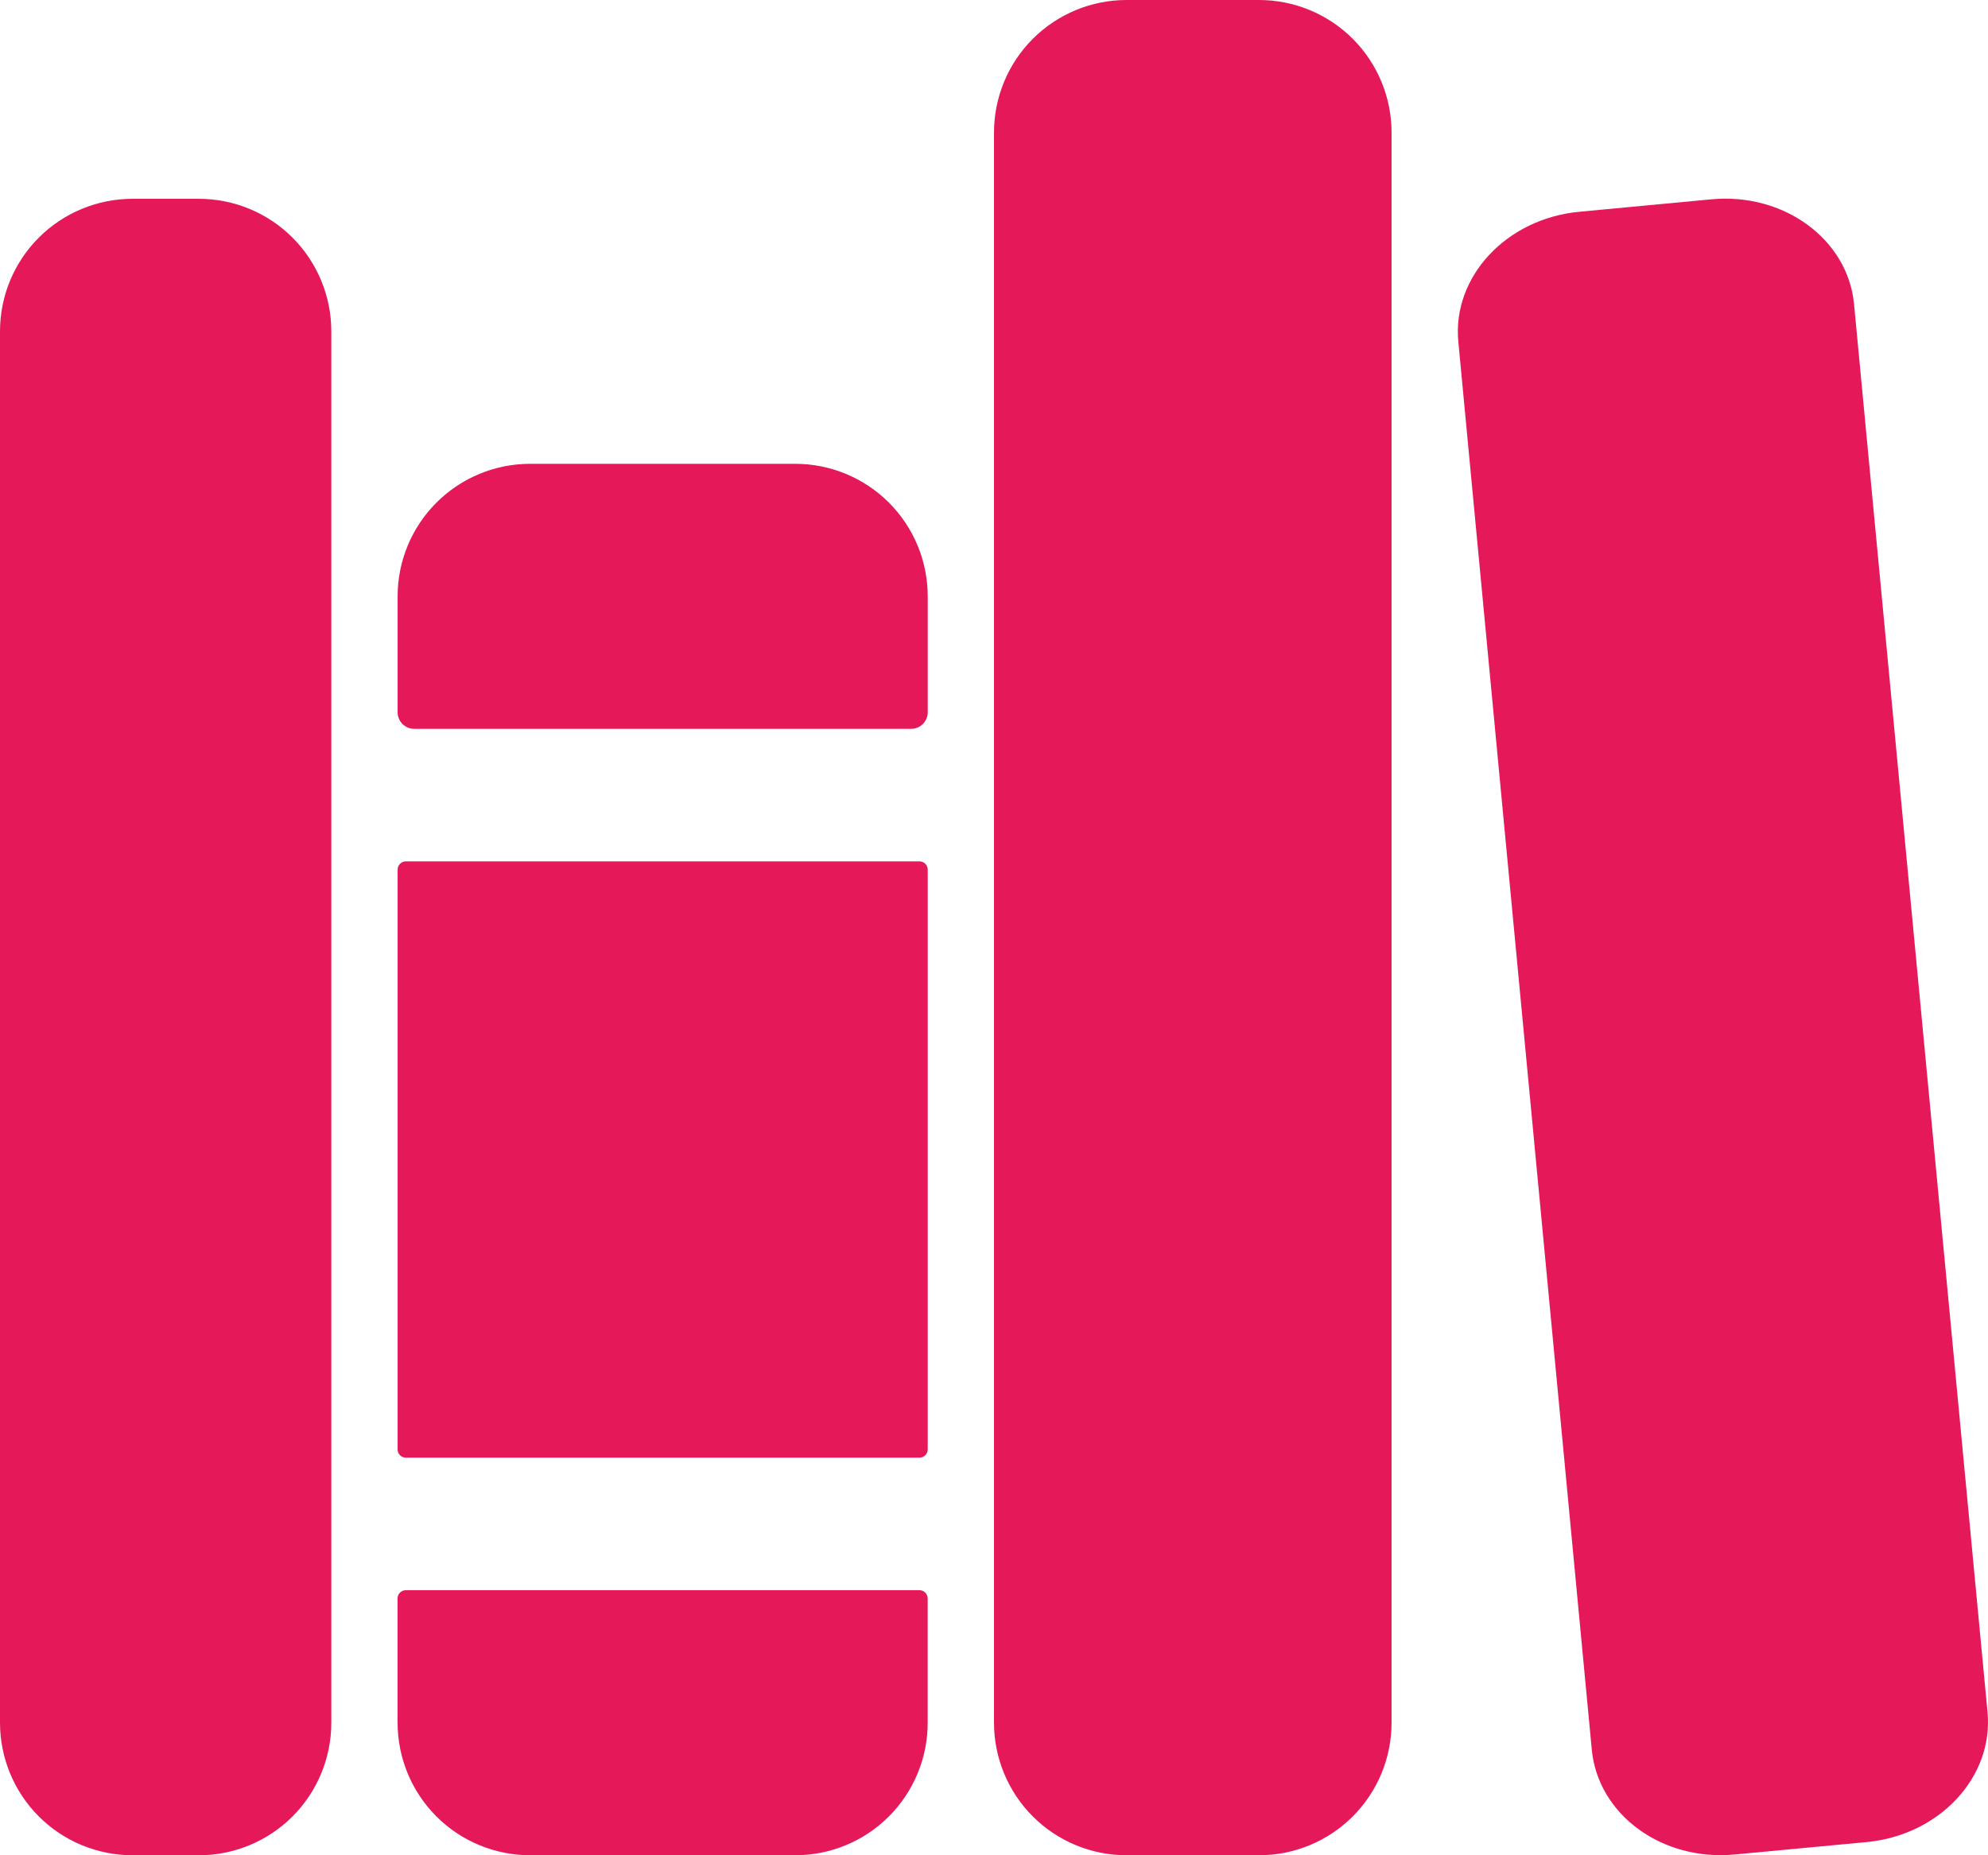
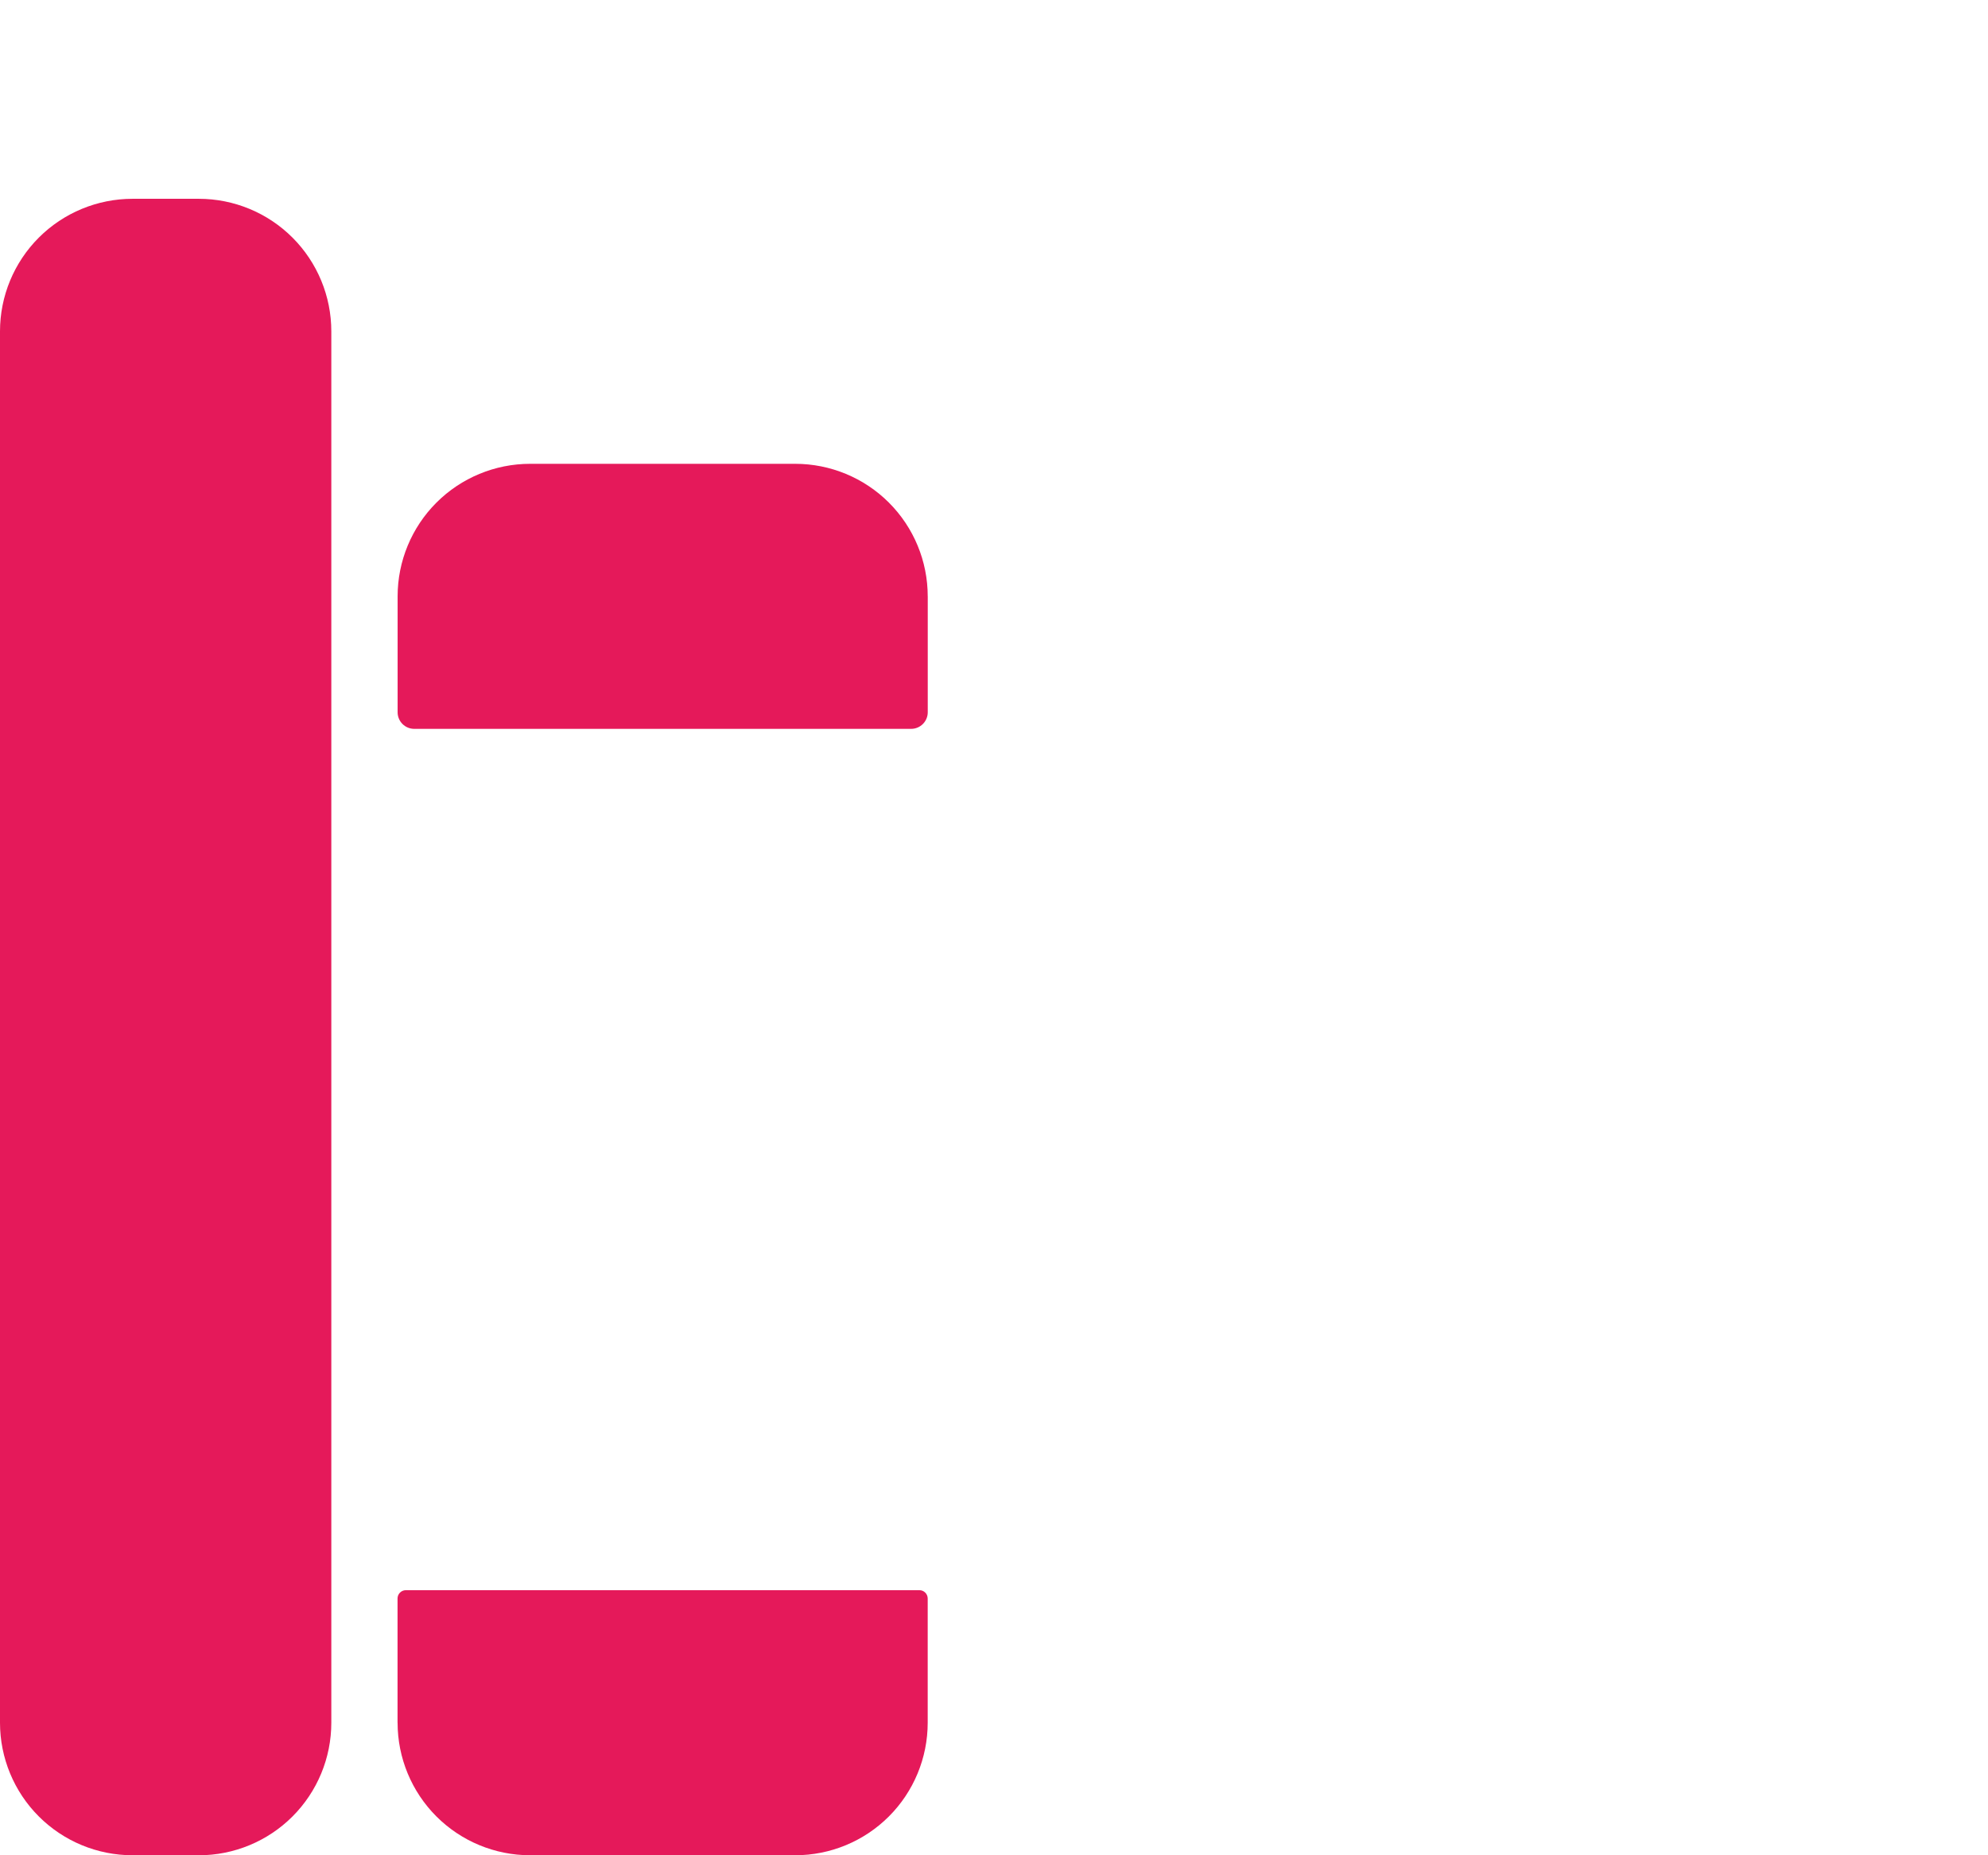
<svg xmlns="http://www.w3.org/2000/svg" id="Capa_1" viewBox="0 0 792.82 739.96">
  <defs>
    <style>.cls-1{fill:#e5195a;}</style>
  </defs>
  <path class="cls-1" d="M79.28,739.96h-26.43c-14.02,0-27.46-5.57-37.37-15.48-9.91-9.91-15.48-23.36-15.48-37.38V132.14c0-14.02,5.57-27.46,15.48-37.37,9.91-9.91,23.36-15.48,37.37-15.48h26.43c14.02,0,27.46,5.57,37.37,15.48,9.91,9.91,15.48,23.36,15.48,37.37v554.97c0,14.02-5.57,27.46-15.48,37.38-9.91,9.91-23.36,15.48-37.37,15.48ZM369.98,237.84c0-14.02-5.57-27.46-15.48-37.37-9.91-9.91-23.36-15.48-37.37-15.48h-105.71c-14.02,0-27.46,5.57-37.37,15.48-9.91,9.91-15.48,23.36-15.48,37.37v46.25c0,1.75.7,3.43,1.94,4.67,1.24,1.24,2.92,1.94,4.67,1.94h198.2c1.75,0,3.43-.7,4.67-1.94,1.24-1.24,1.94-2.92,1.94-4.67v-46.25ZM158.56,687.1c0,14.02,5.57,27.46,15.48,37.38,9.91,9.91,23.36,15.48,37.37,15.48h105.71c14.02,0,27.46-5.57,37.37-15.48,9.91-9.91,15.48-23.36,15.48-37.38v-49.55c0-.87-.35-1.71-.97-2.34-.62-.62-1.46-.97-2.34-.97h-204.81c-.88,0-1.72.35-2.34.97-.62.62-.97,1.46-.97,2.34v49.55Z" />
-   <path class="cls-1" d="M366.68,343.55h-204.81c-1.82,0-3.3,1.48-3.3,3.3v231.24c0,1.82,1.48,3.3,3.3,3.3h204.81c1.82,0,3.3-1.48,3.3-3.3v-231.24c0-1.82-1.48-3.3-3.3-3.3Z" />
-   <path class="cls-1" d="M502.11,739.96h-52.85c-14.02,0-27.46-5.57-37.37-15.48-9.91-9.91-15.48-23.36-15.48-37.38V52.85c0-14.02,5.57-27.46,15.48-37.37,9.91-9.91,23.36-15.48,37.37-15.48h52.85c14.02,0,27.46,5.57,37.37,15.48,9.91,9.91,15.48,23.36,15.48,37.37v634.25c0,14.02-5.57,27.46-15.48,37.38-9.91,9.91-23.36,15.48-37.37,15.48ZM792.63,682.89l-53.23-561.58c-2.45-25.85-27.98-44.6-57.04-41.8l-52.6,4.96c-29.06,2.76-50.63,25.95-48.18,51.8l53.23,561.58c2.45,25.85,27.98,44.6,57.04,41.8l52.6-4.95c29.06-2.76,50.63-25.95,48.18-51.8Z" />
</svg>